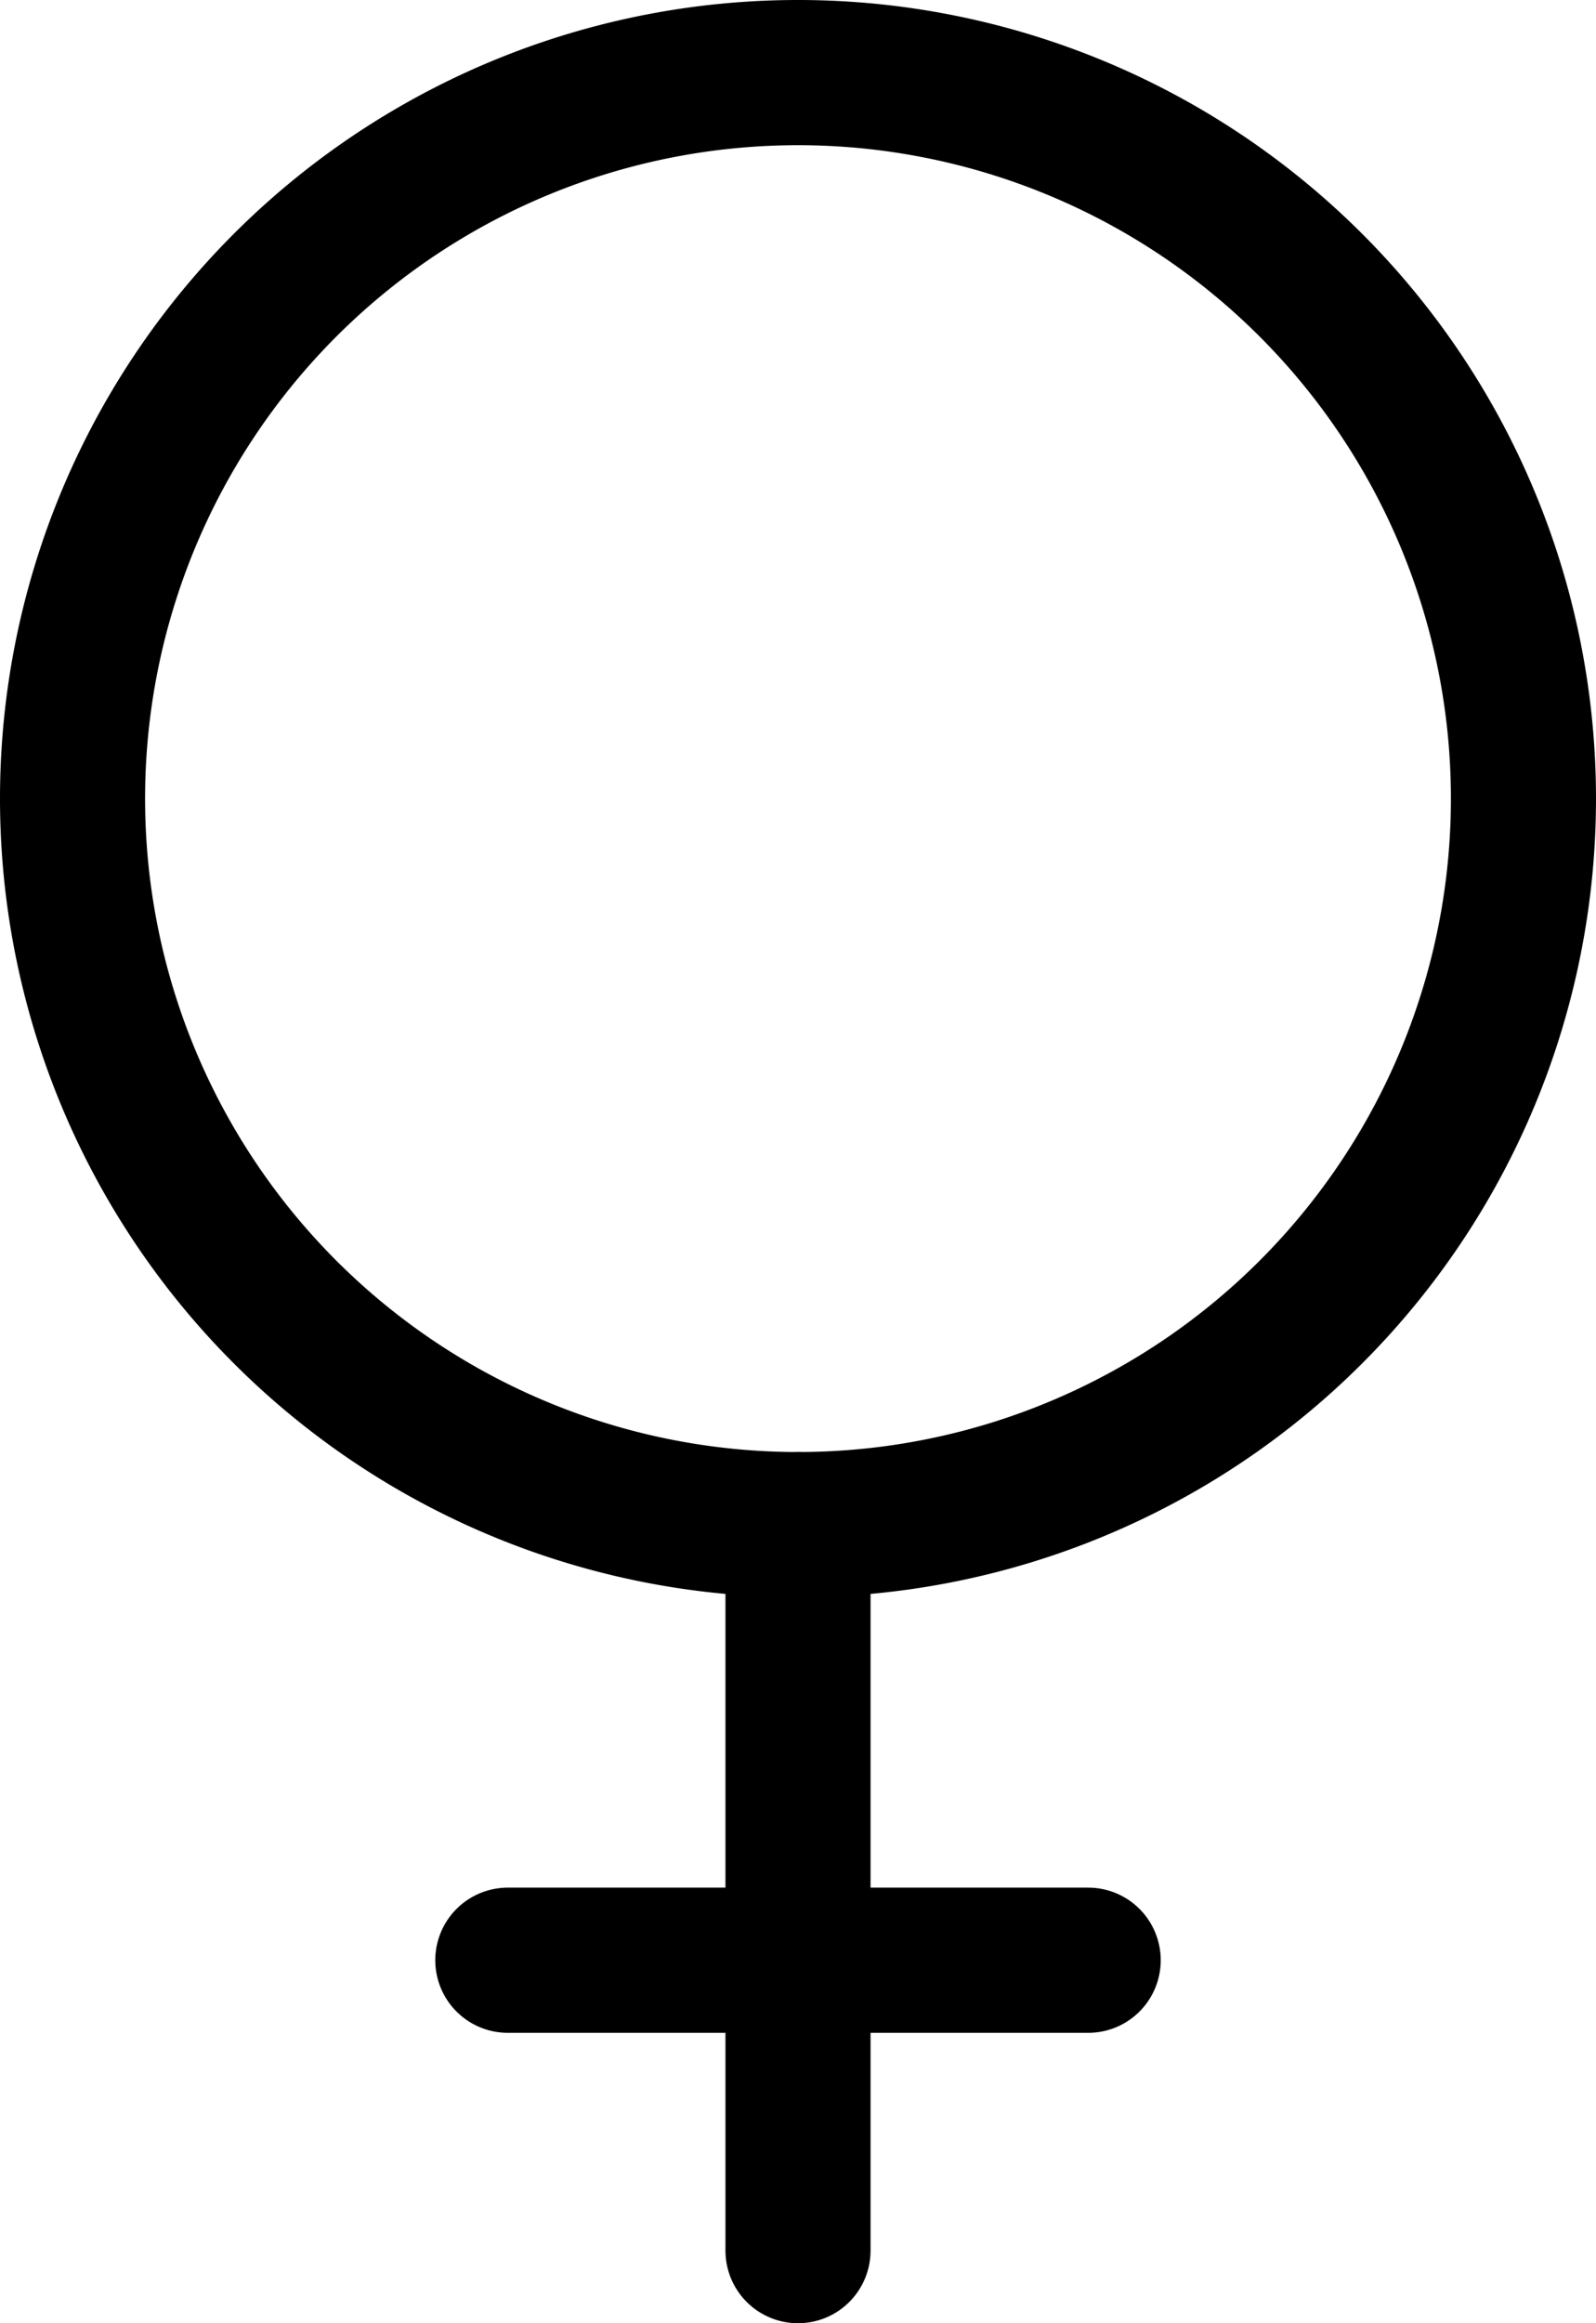
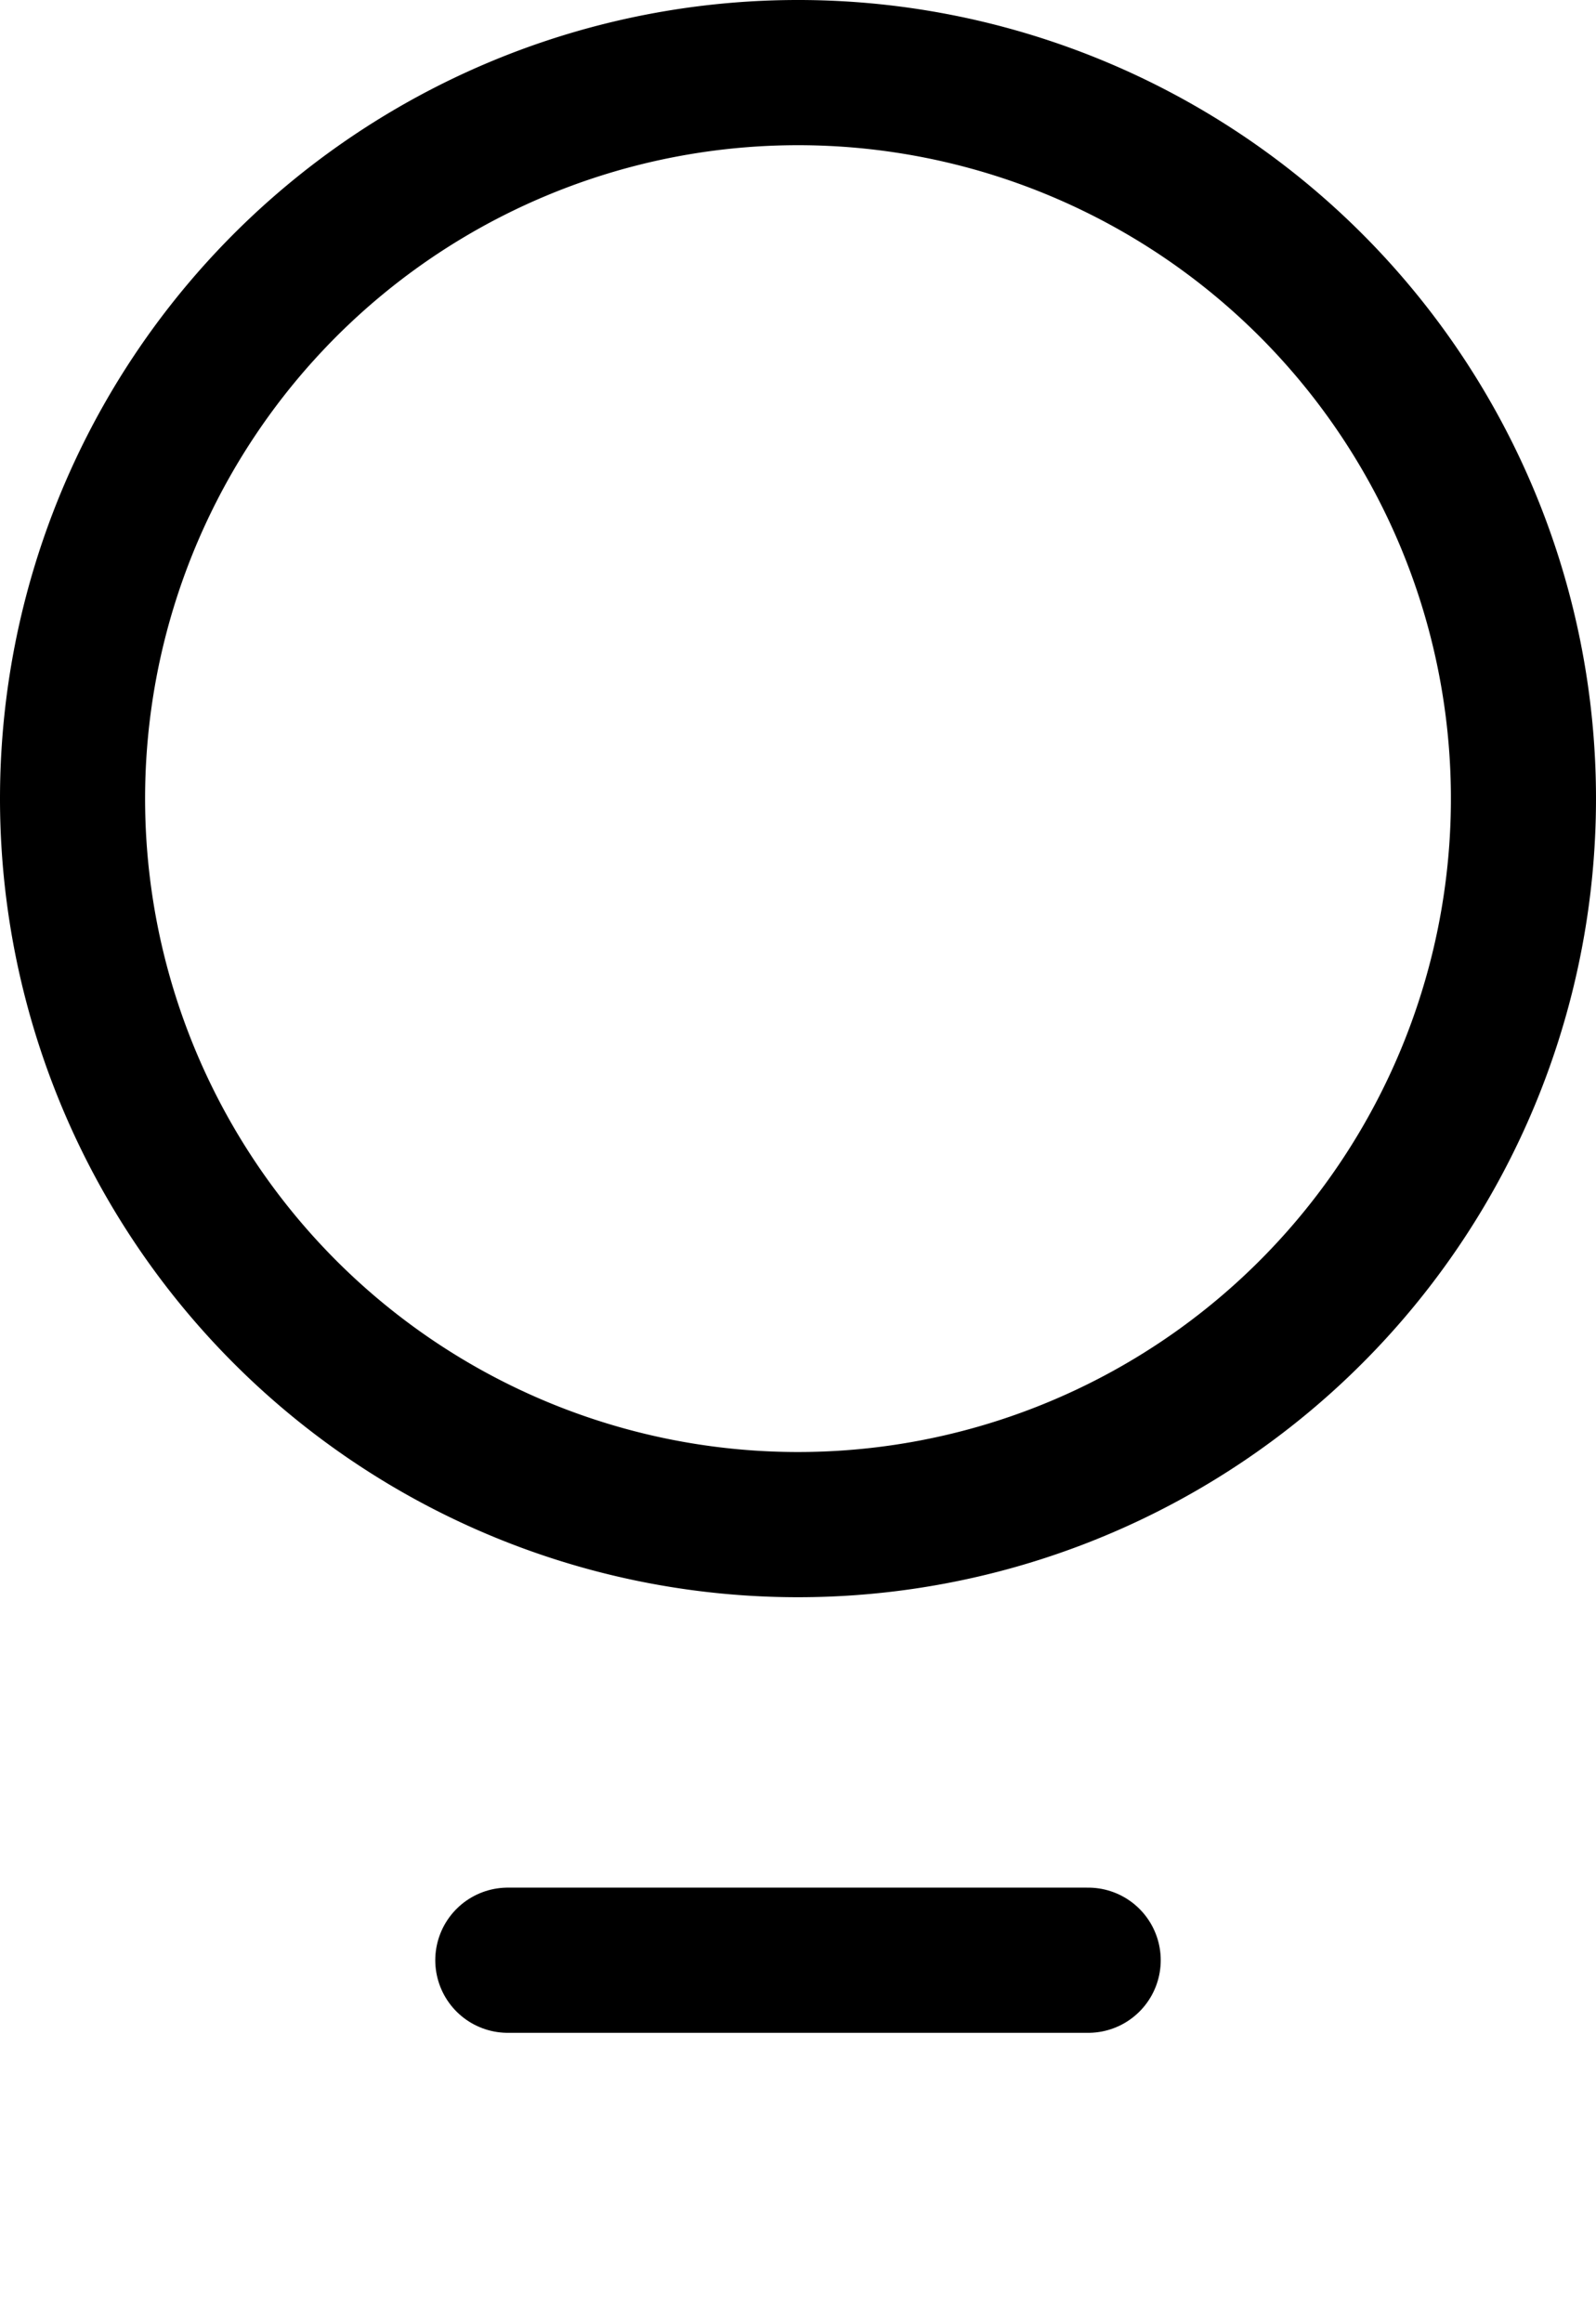
<svg xmlns="http://www.w3.org/2000/svg" viewBox="0 0 16.5 24">
  <defs>
    <style>.cls-1{fill:none;stroke:#000;stroke-linecap:round;stroke-linejoin:round;stroke-width:1.5px;}</style>
  </defs>
  <g id="Layer_2" data-name="Layer 2">
    <g id="Icons">
      <g id="Users_Geometric-Full-Body-Gender-Symbols_gender-female" data-name="Users / Geometric-Full-Body-Gender-Symbols / gender-female">
        <g id="Group_2" data-name="Group 2">
          <g id="Regular_2" data-name="Regular 2">
-             <path id="Shape_7" data-name="Shape 7" class="cls-1" d="M8.25,15.75v7.5" />
            <path id="Shape_8" data-name="Shape 8" class="cls-1" d="M5.25,20.25h6" />
            <path id="Oval" class="cls-1" d="M8.25,15.75a7.5,7.5,0,1,0-7.5-7.5A7.5,7.5,0,0,0,8.25,15.75Z" />
          </g>
        </g>
      </g>
    </g>
  </g>
</svg>